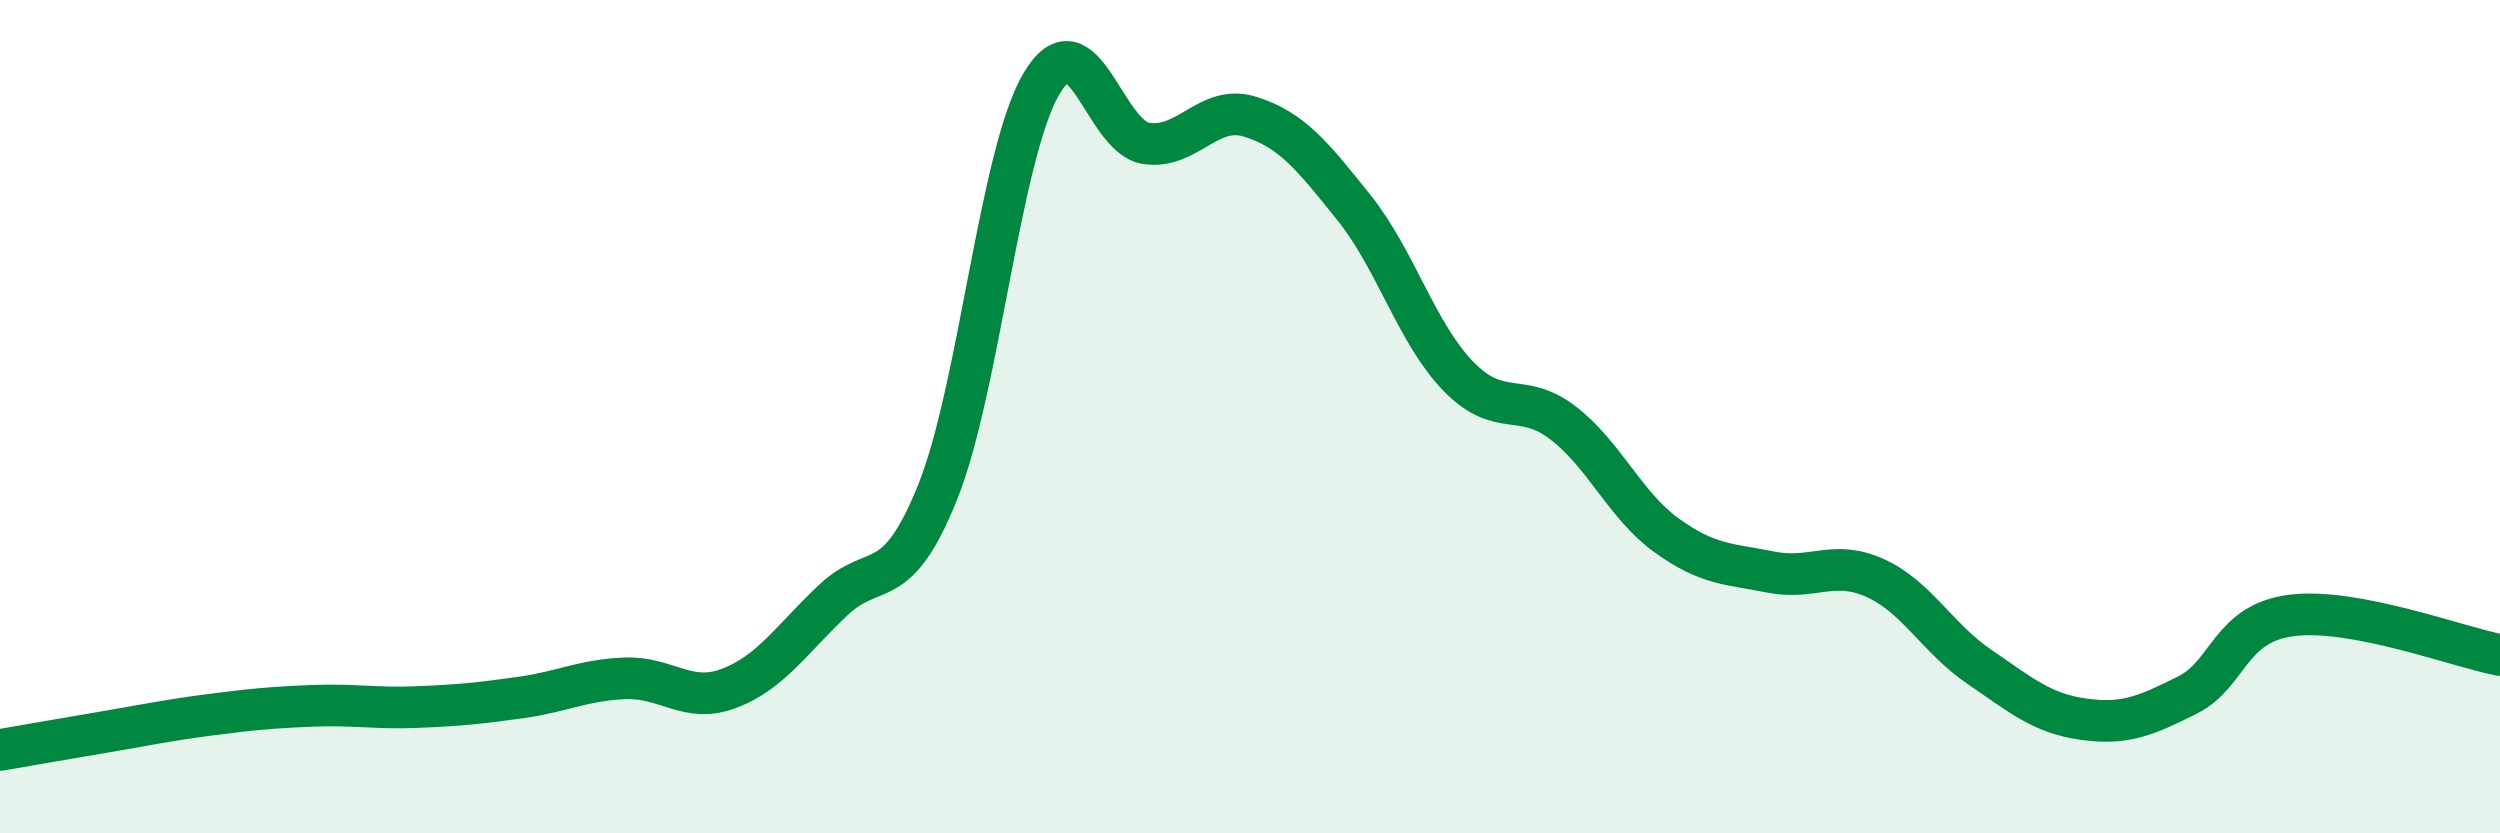
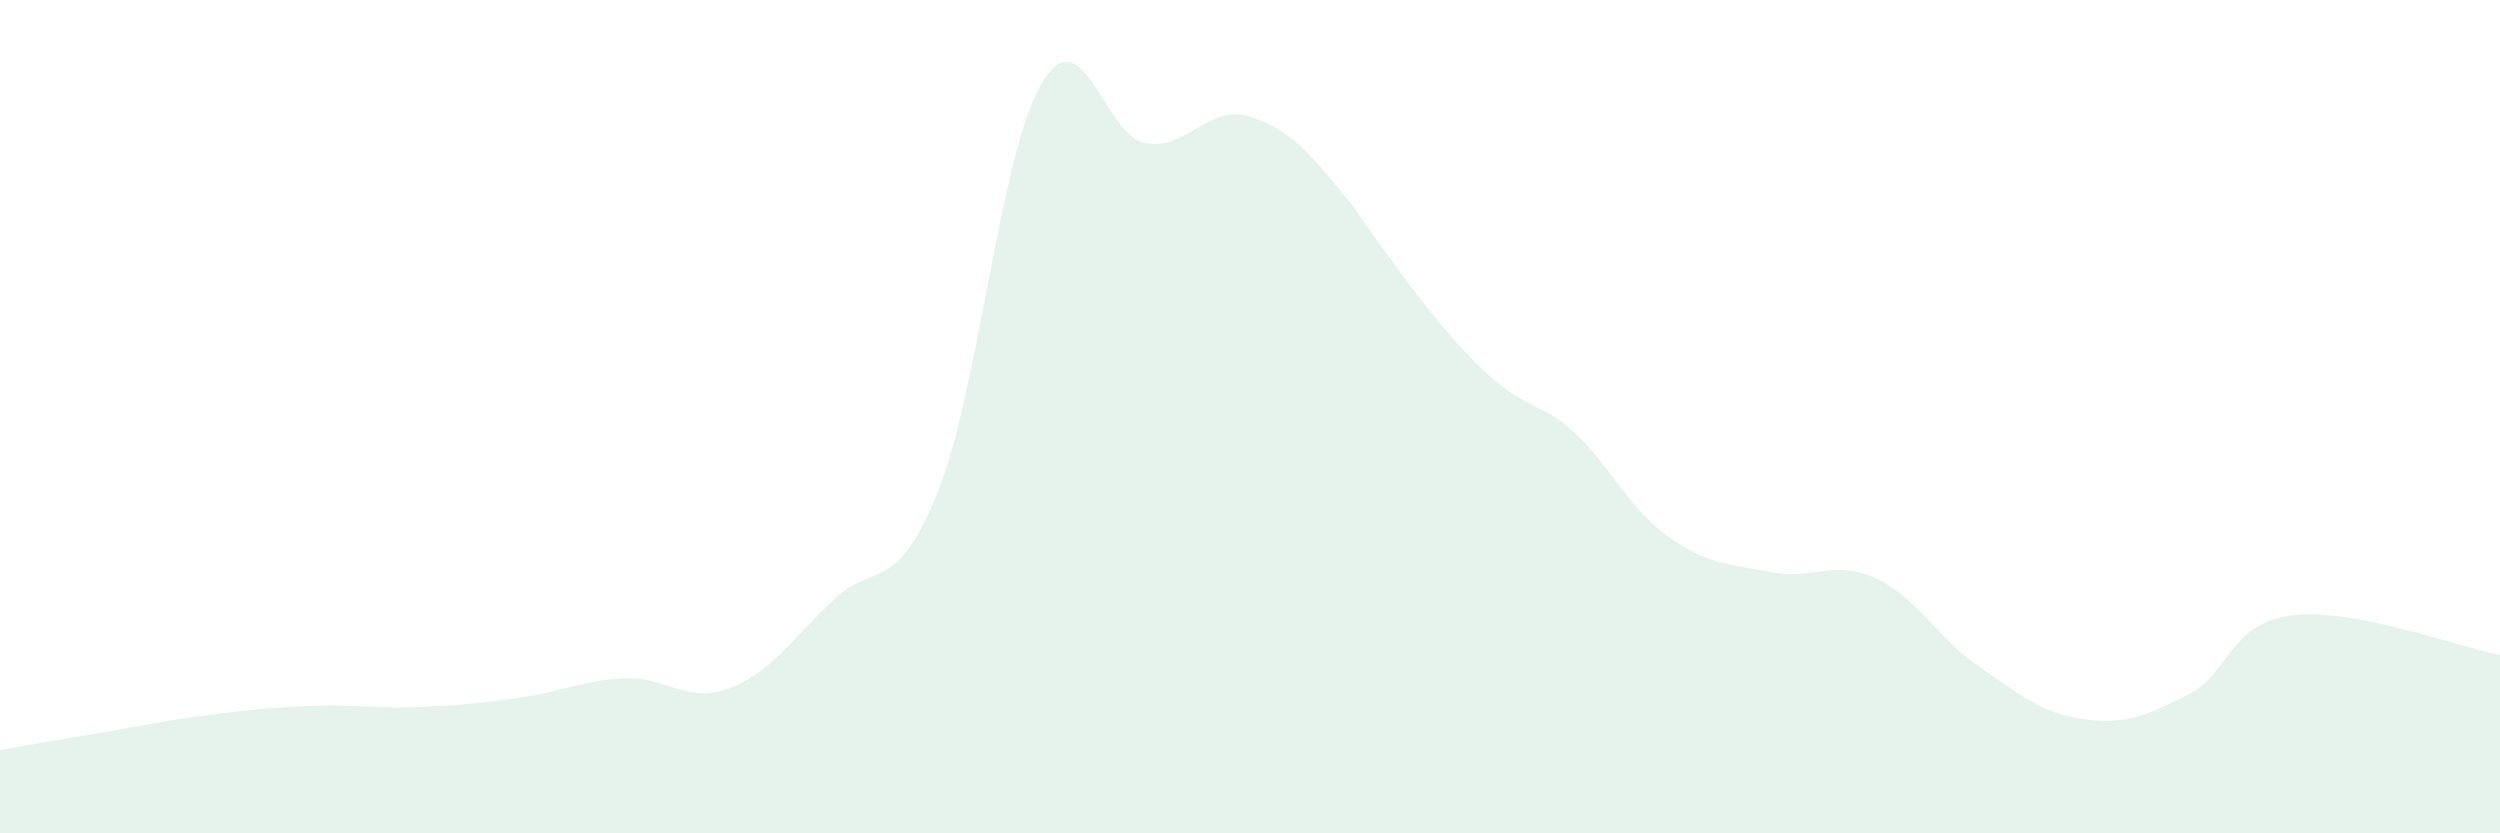
<svg xmlns="http://www.w3.org/2000/svg" width="60" height="20" viewBox="0 0 60 20">
-   <path d="M 0,18 C 0.5,17.91 1.5,17.74 2.5,17.57 C 3.5,17.4 4,17.29 5,17.16 C 6,17.03 6.5,16.98 7.5,16.94 C 8.5,16.9 9,17.01 10,16.97 C 11,16.93 11.5,16.88 12.5,16.74 C 13.5,16.6 14,16.32 15,16.28 C 16,16.24 16.5,16.9 17.5,16.52 C 18.5,16.14 19,15.34 20,14.4 C 21,13.46 21.5,14.3 22.5,11.82 C 23.5,9.34 24,3.68 25,2 C 26,0.32 26.5,3.28 27.5,3.44 C 28.5,3.6 29,2.49 30,2.8 C 31,3.11 31.5,3.74 32.5,4.99 C 33.5,6.24 34,8 35,9.03 C 36,10.06 36.5,9.38 37.5,10.14 C 38.5,10.9 39,12.13 40,12.85 C 41,13.57 41.5,13.53 42.5,13.73 C 43.5,13.93 44,13.42 45,13.87 C 46,14.32 46.5,15.32 47.5,16 C 48.5,16.68 49,17.12 50,17.26 C 51,17.4 51.5,17.18 52.5,16.68 C 53.5,16.18 53.5,14.96 55,14.77 C 56.5,14.58 59,15.53 60,15.72L60 20L0 20Z" fill="#008740" opacity="0.1" stroke-linecap="round" stroke-linejoin="round" />
-   <path d="M 0,18 C 0.5,17.91 1.5,17.74 2.5,17.57 C 3.5,17.4 4,17.29 5,17.16 C 6,17.03 6.5,16.98 7.5,16.94 C 8.5,16.9 9,17.01 10,16.97 C 11,16.93 11.5,16.88 12.5,16.74 C 13.5,16.6 14,16.32 15,16.28 C 16,16.24 16.5,16.9 17.5,16.52 C 18.5,16.14 19,15.34 20,14.4 C 21,13.46 21.5,14.3 22.5,11.82 C 23.5,9.34 24,3.68 25,2 C 26,0.32 26.5,3.28 27.5,3.44 C 28.5,3.6 29,2.49 30,2.8 C 31,3.11 31.5,3.74 32.5,4.99 C 33.5,6.24 34,8 35,9.03 C 36,10.06 36.5,9.38 37.5,10.14 C 38.5,10.9 39,12.13 40,12.85 C 41,13.57 41.5,13.53 42.5,13.73 C 43.5,13.93 44,13.42 45,13.87 C 46,14.32 46.5,15.32 47.5,16 C 48.5,16.68 49,17.12 50,17.26 C 51,17.4 51.5,17.18 52.5,16.68 C 53.5,16.18 53.5,14.96 55,14.77 C 56.5,14.58 59,15.53 60,15.72" stroke="#008740" stroke-width="1" fill="none" stroke-linecap="round" stroke-linejoin="round" />
+   <path d="M 0,18 C 0.5,17.91 1.5,17.74 2.5,17.57 C 3.5,17.4 4,17.29 5,17.16 C 6,17.03 6.5,16.98 7.5,16.94 C 8.5,16.9 9,17.01 10,16.97 C 11,16.93 11.5,16.88 12.5,16.74 C 13.5,16.6 14,16.32 15,16.28 C 16,16.24 16.5,16.9 17.5,16.52 C 18.5,16.14 19,15.34 20,14.4 C 21,13.46 21.5,14.3 22.5,11.82 C 23.5,9.34 24,3.68 25,2 C 26,0.32 26.5,3.28 27.5,3.44 C 28.5,3.6 29,2.49 30,2.8 C 31,3.11 31.5,3.74 32.5,4.99 C 36,10.06 36.5,9.38 37.5,10.14 C 38.5,10.9 39,12.13 40,12.85 C 41,13.57 41.5,13.53 42.5,13.73 C 43.5,13.93 44,13.42 45,13.87 C 46,14.32 46.5,15.32 47.5,16 C 48.5,16.68 49,17.12 50,17.26 C 51,17.4 51.5,17.18 52.5,16.68 C 53.5,16.18 53.5,14.96 55,14.77 C 56.5,14.58 59,15.53 60,15.72L60 20L0 20Z" fill="#008740" opacity="0.1" stroke-linecap="round" stroke-linejoin="round" />
</svg>